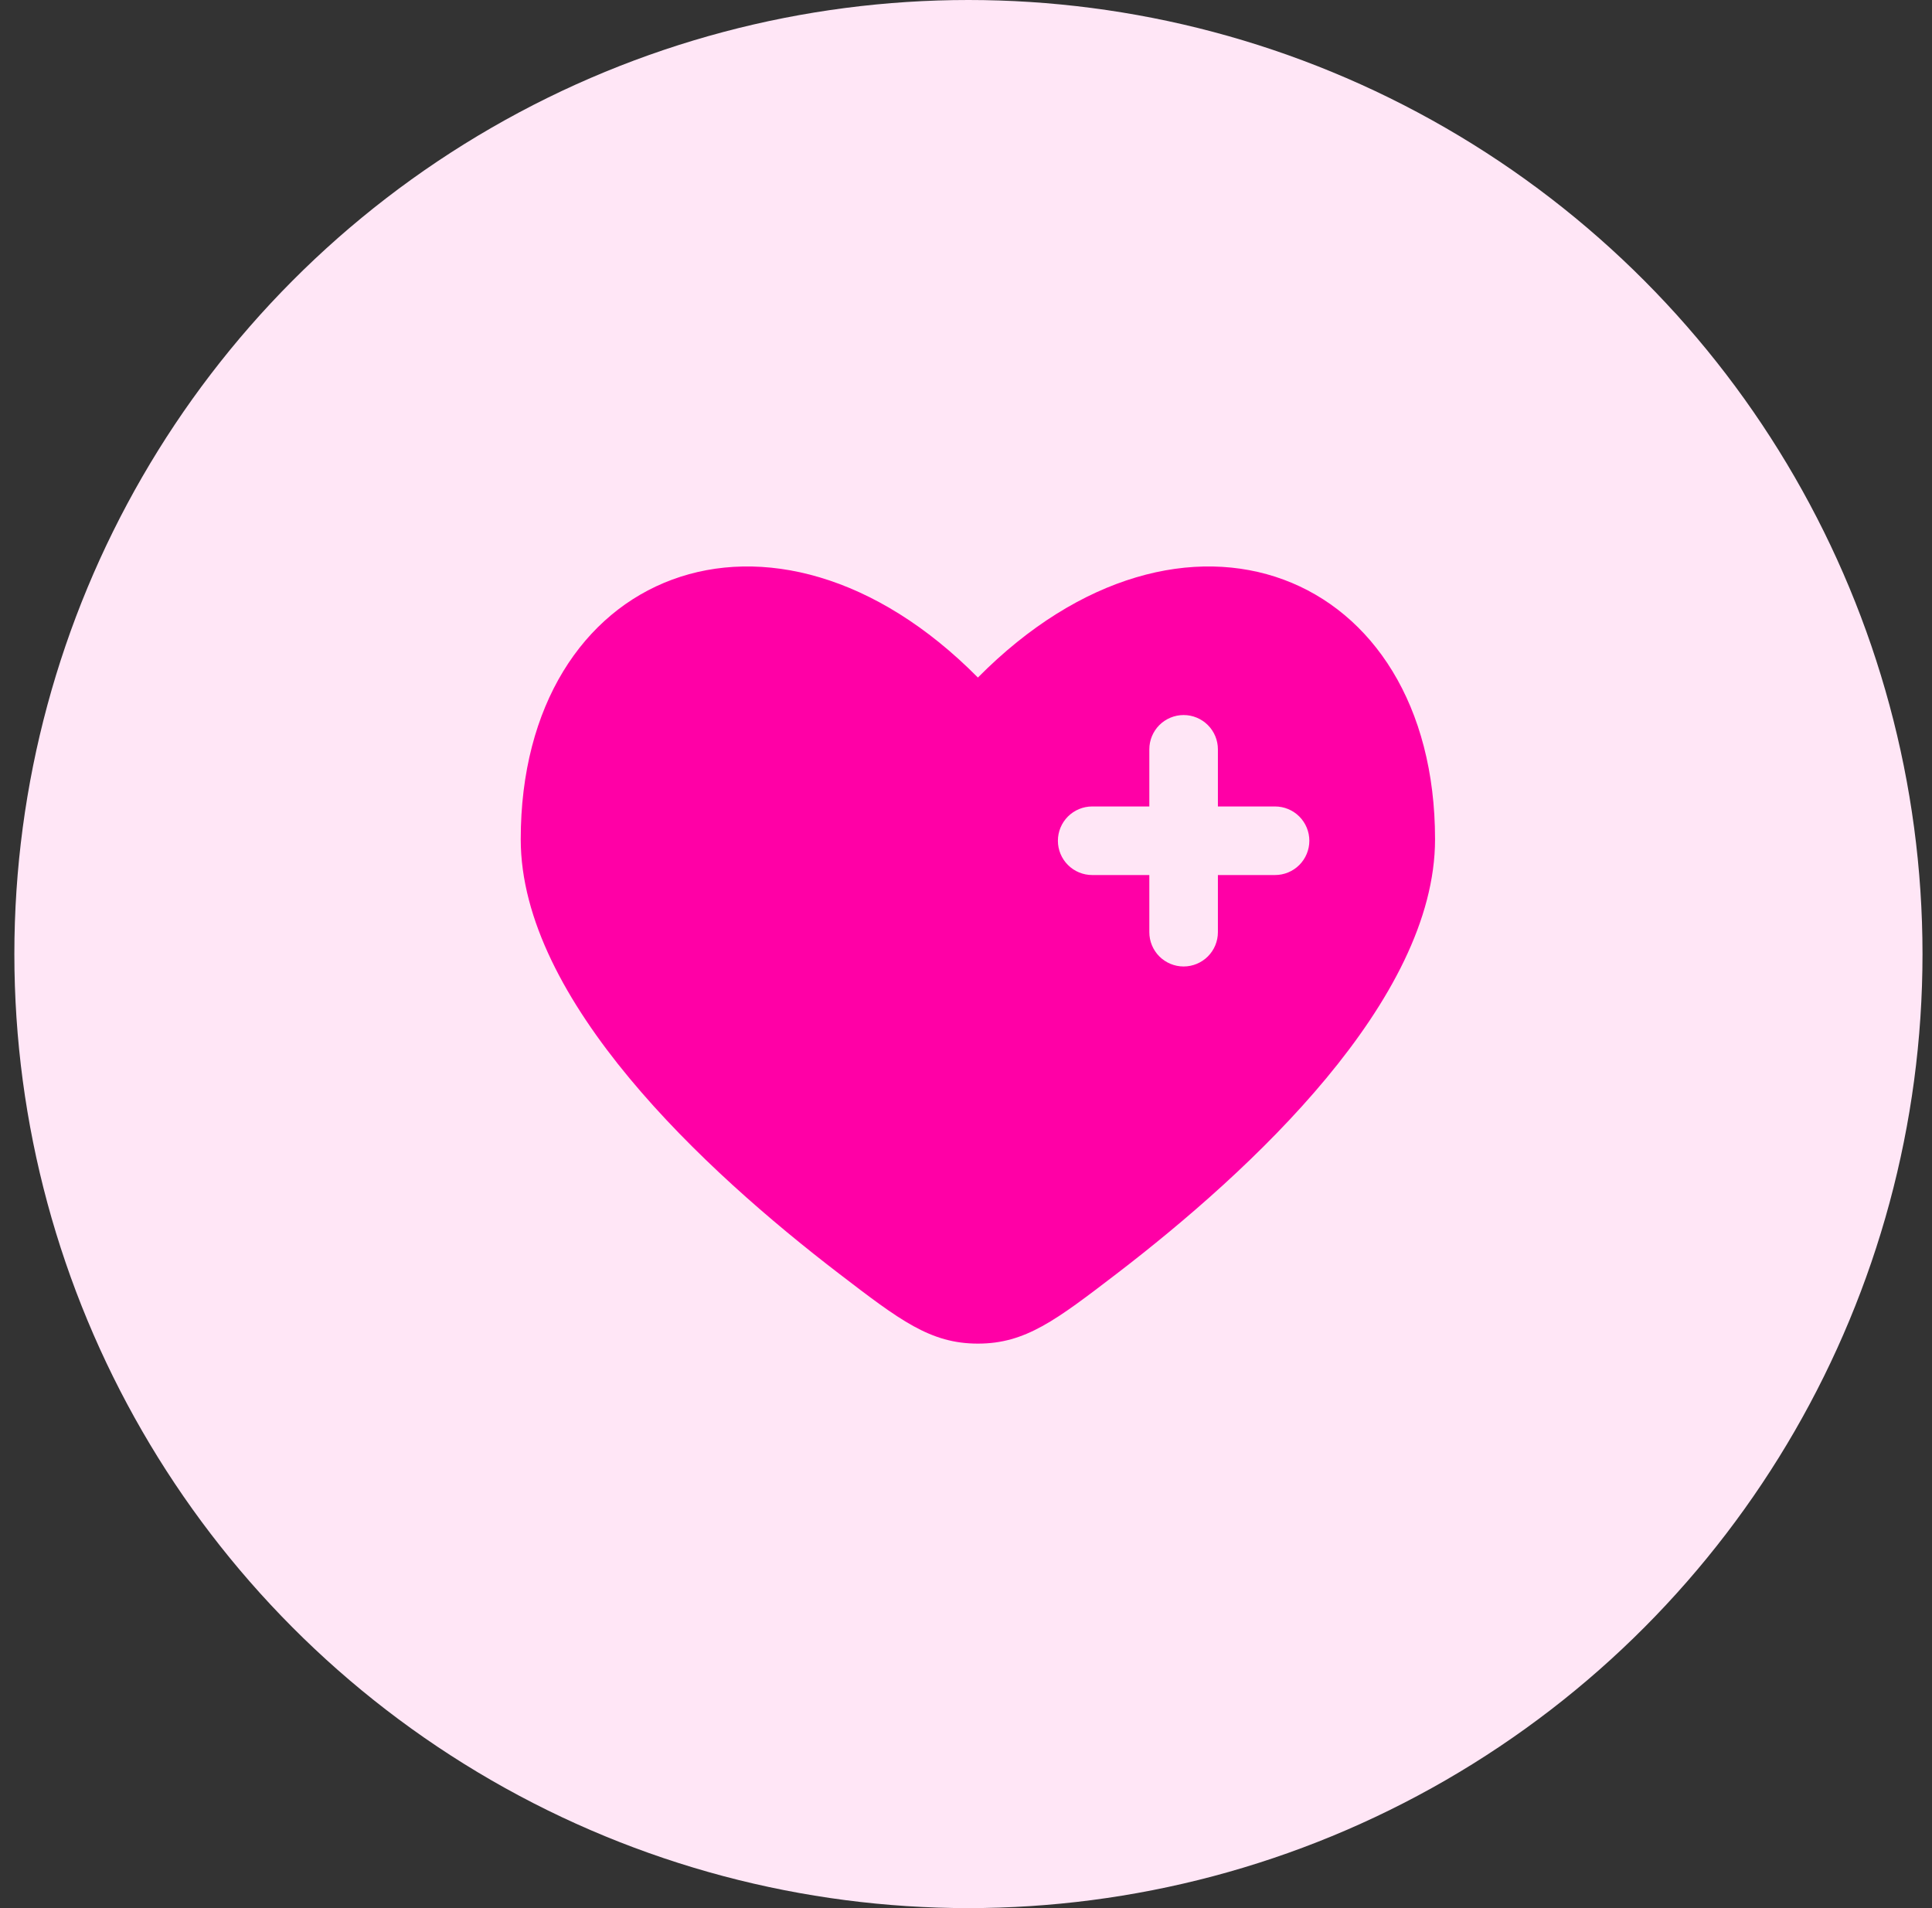
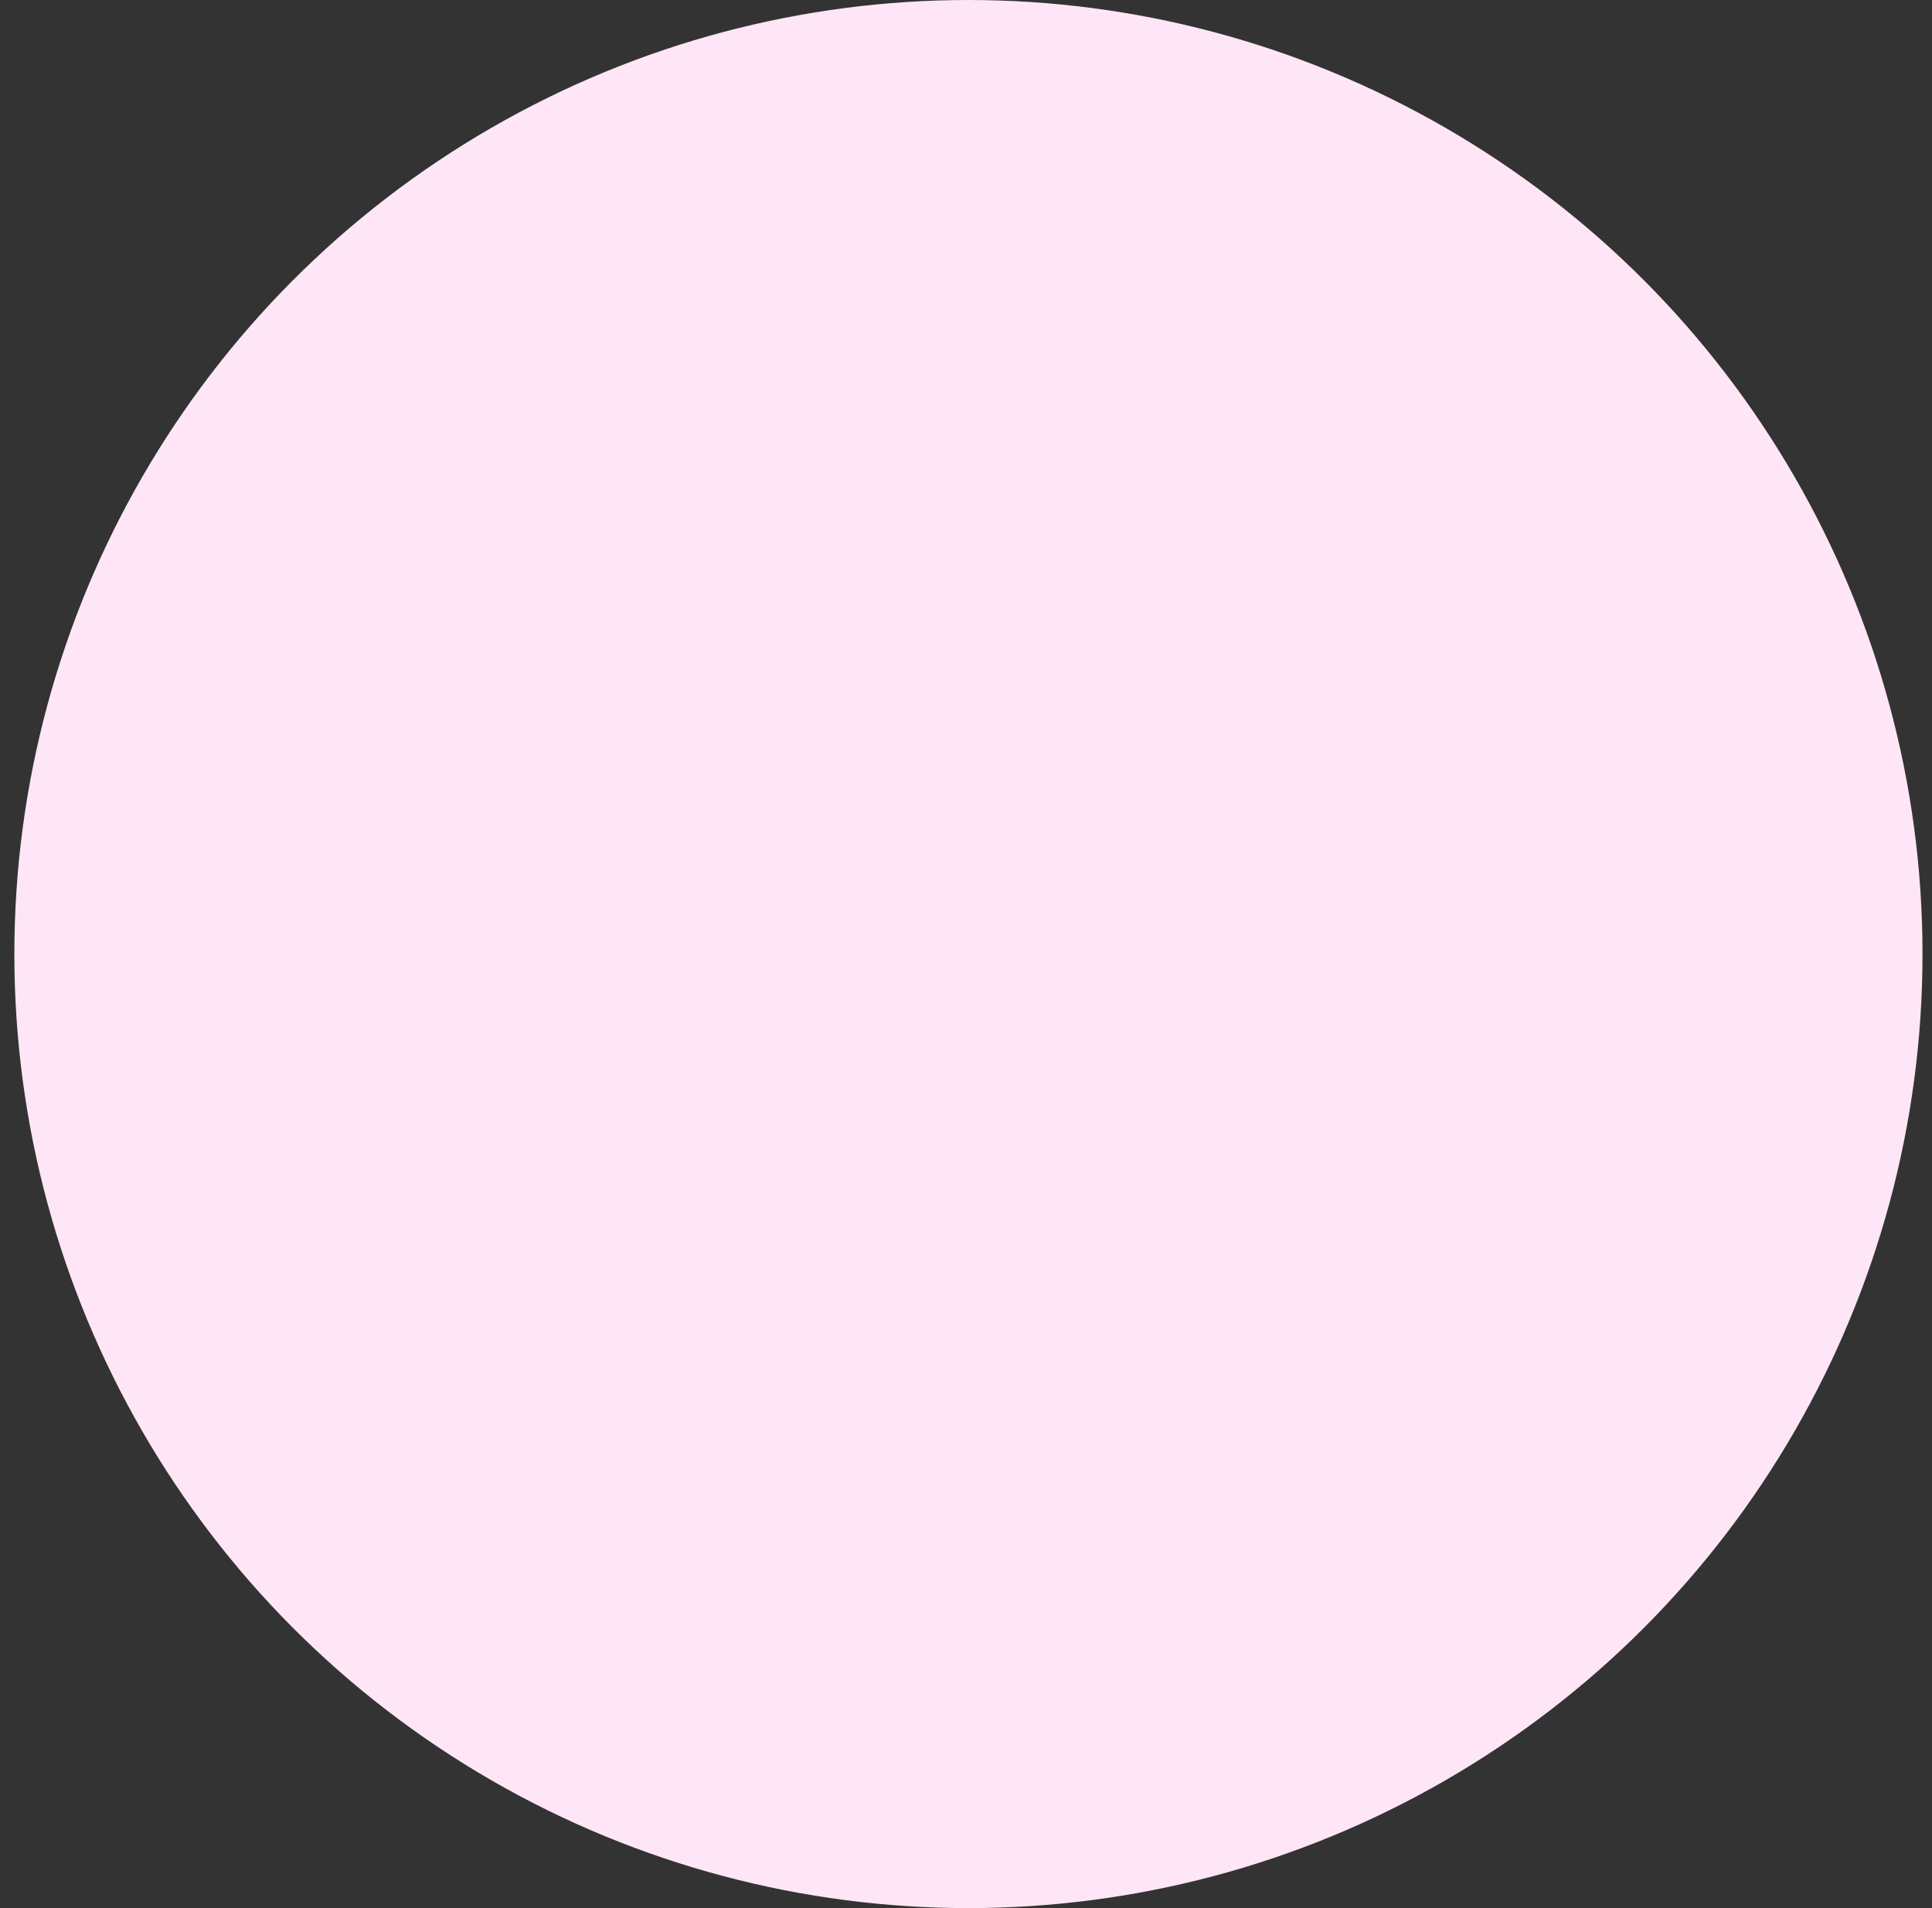
<svg xmlns="http://www.w3.org/2000/svg" width="81" height="80" viewBox="0 0 81 80" fill="none">
  <rect x="0" y="0" width="81" height="80" fill="#333333" stroke="none" />
  <circle cx="40.602" cy="40" r="40" fill="#FFE6F6" />
-   <path fill-rule="evenodd" clip-rule="evenodd" d="M35.176 53.399C29.535 49.077 21.832 41.937 21.832 35.187C21.832 23.909 32.374 19.698 40.999 28.407C49.624 19.698 60.165 23.909 60.165 35.187C60.165 41.937 52.46 49.077 46.822 53.399C44.269 55.354 42.992 56.333 40.999 56.333C39.005 56.333 37.729 55.356 35.176 53.399ZM49.624 29.979C50.005 29.979 50.371 30.131 50.64 30.4C50.91 30.67 51.061 31.035 51.061 31.417V33.812H53.457C53.838 33.812 54.204 33.964 54.474 34.233C54.743 34.503 54.895 34.869 54.895 35.25C54.895 35.631 54.743 35.997 54.474 36.266C54.204 36.536 53.838 36.687 53.457 36.687H51.061V39.083C51.061 39.465 50.91 39.83 50.64 40.1C50.371 40.369 50.005 40.521 49.624 40.521C49.242 40.521 48.877 40.369 48.607 40.1C48.338 39.83 48.186 39.465 48.186 39.083V36.687H45.79C45.409 36.687 45.044 36.536 44.774 36.266C44.504 35.997 44.353 35.631 44.353 35.25C44.353 34.869 44.504 34.503 44.774 34.233C45.044 33.964 45.409 33.812 45.79 33.812H48.186V31.417C48.186 31.035 48.338 30.67 48.607 30.4C48.877 30.131 49.242 29.979 49.624 29.979Z" fill="#FF00A6" />
</svg>